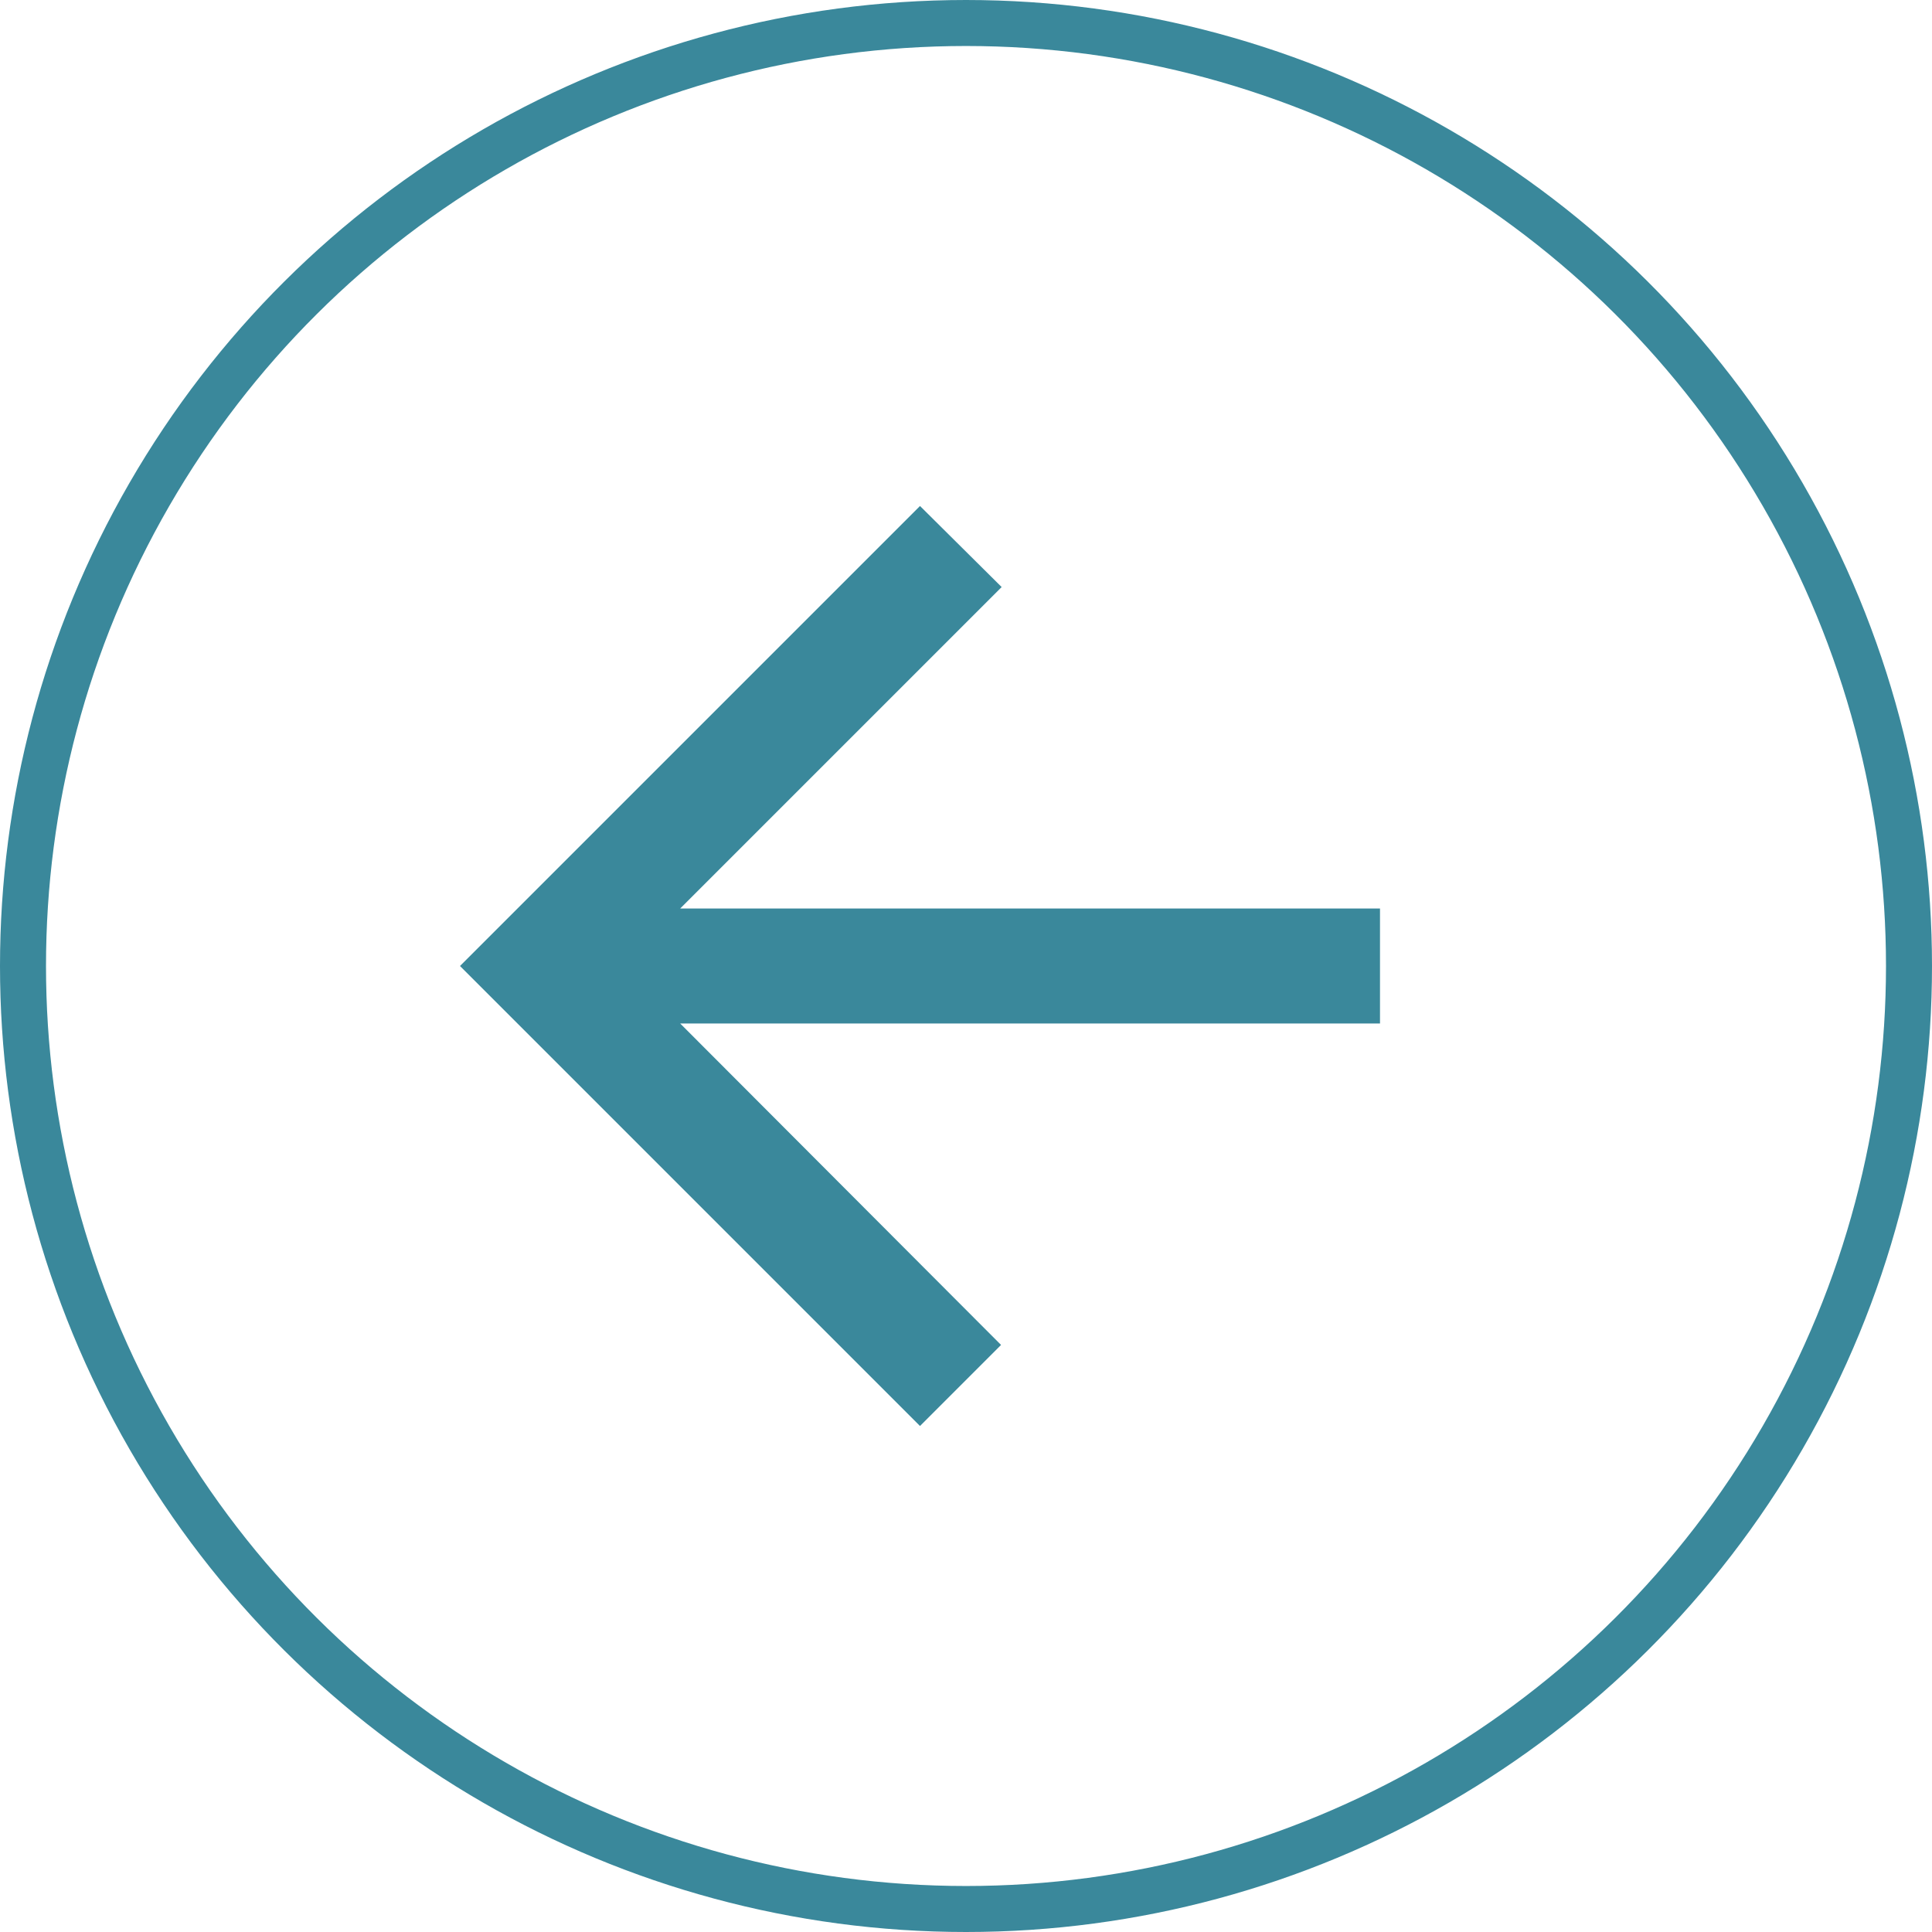
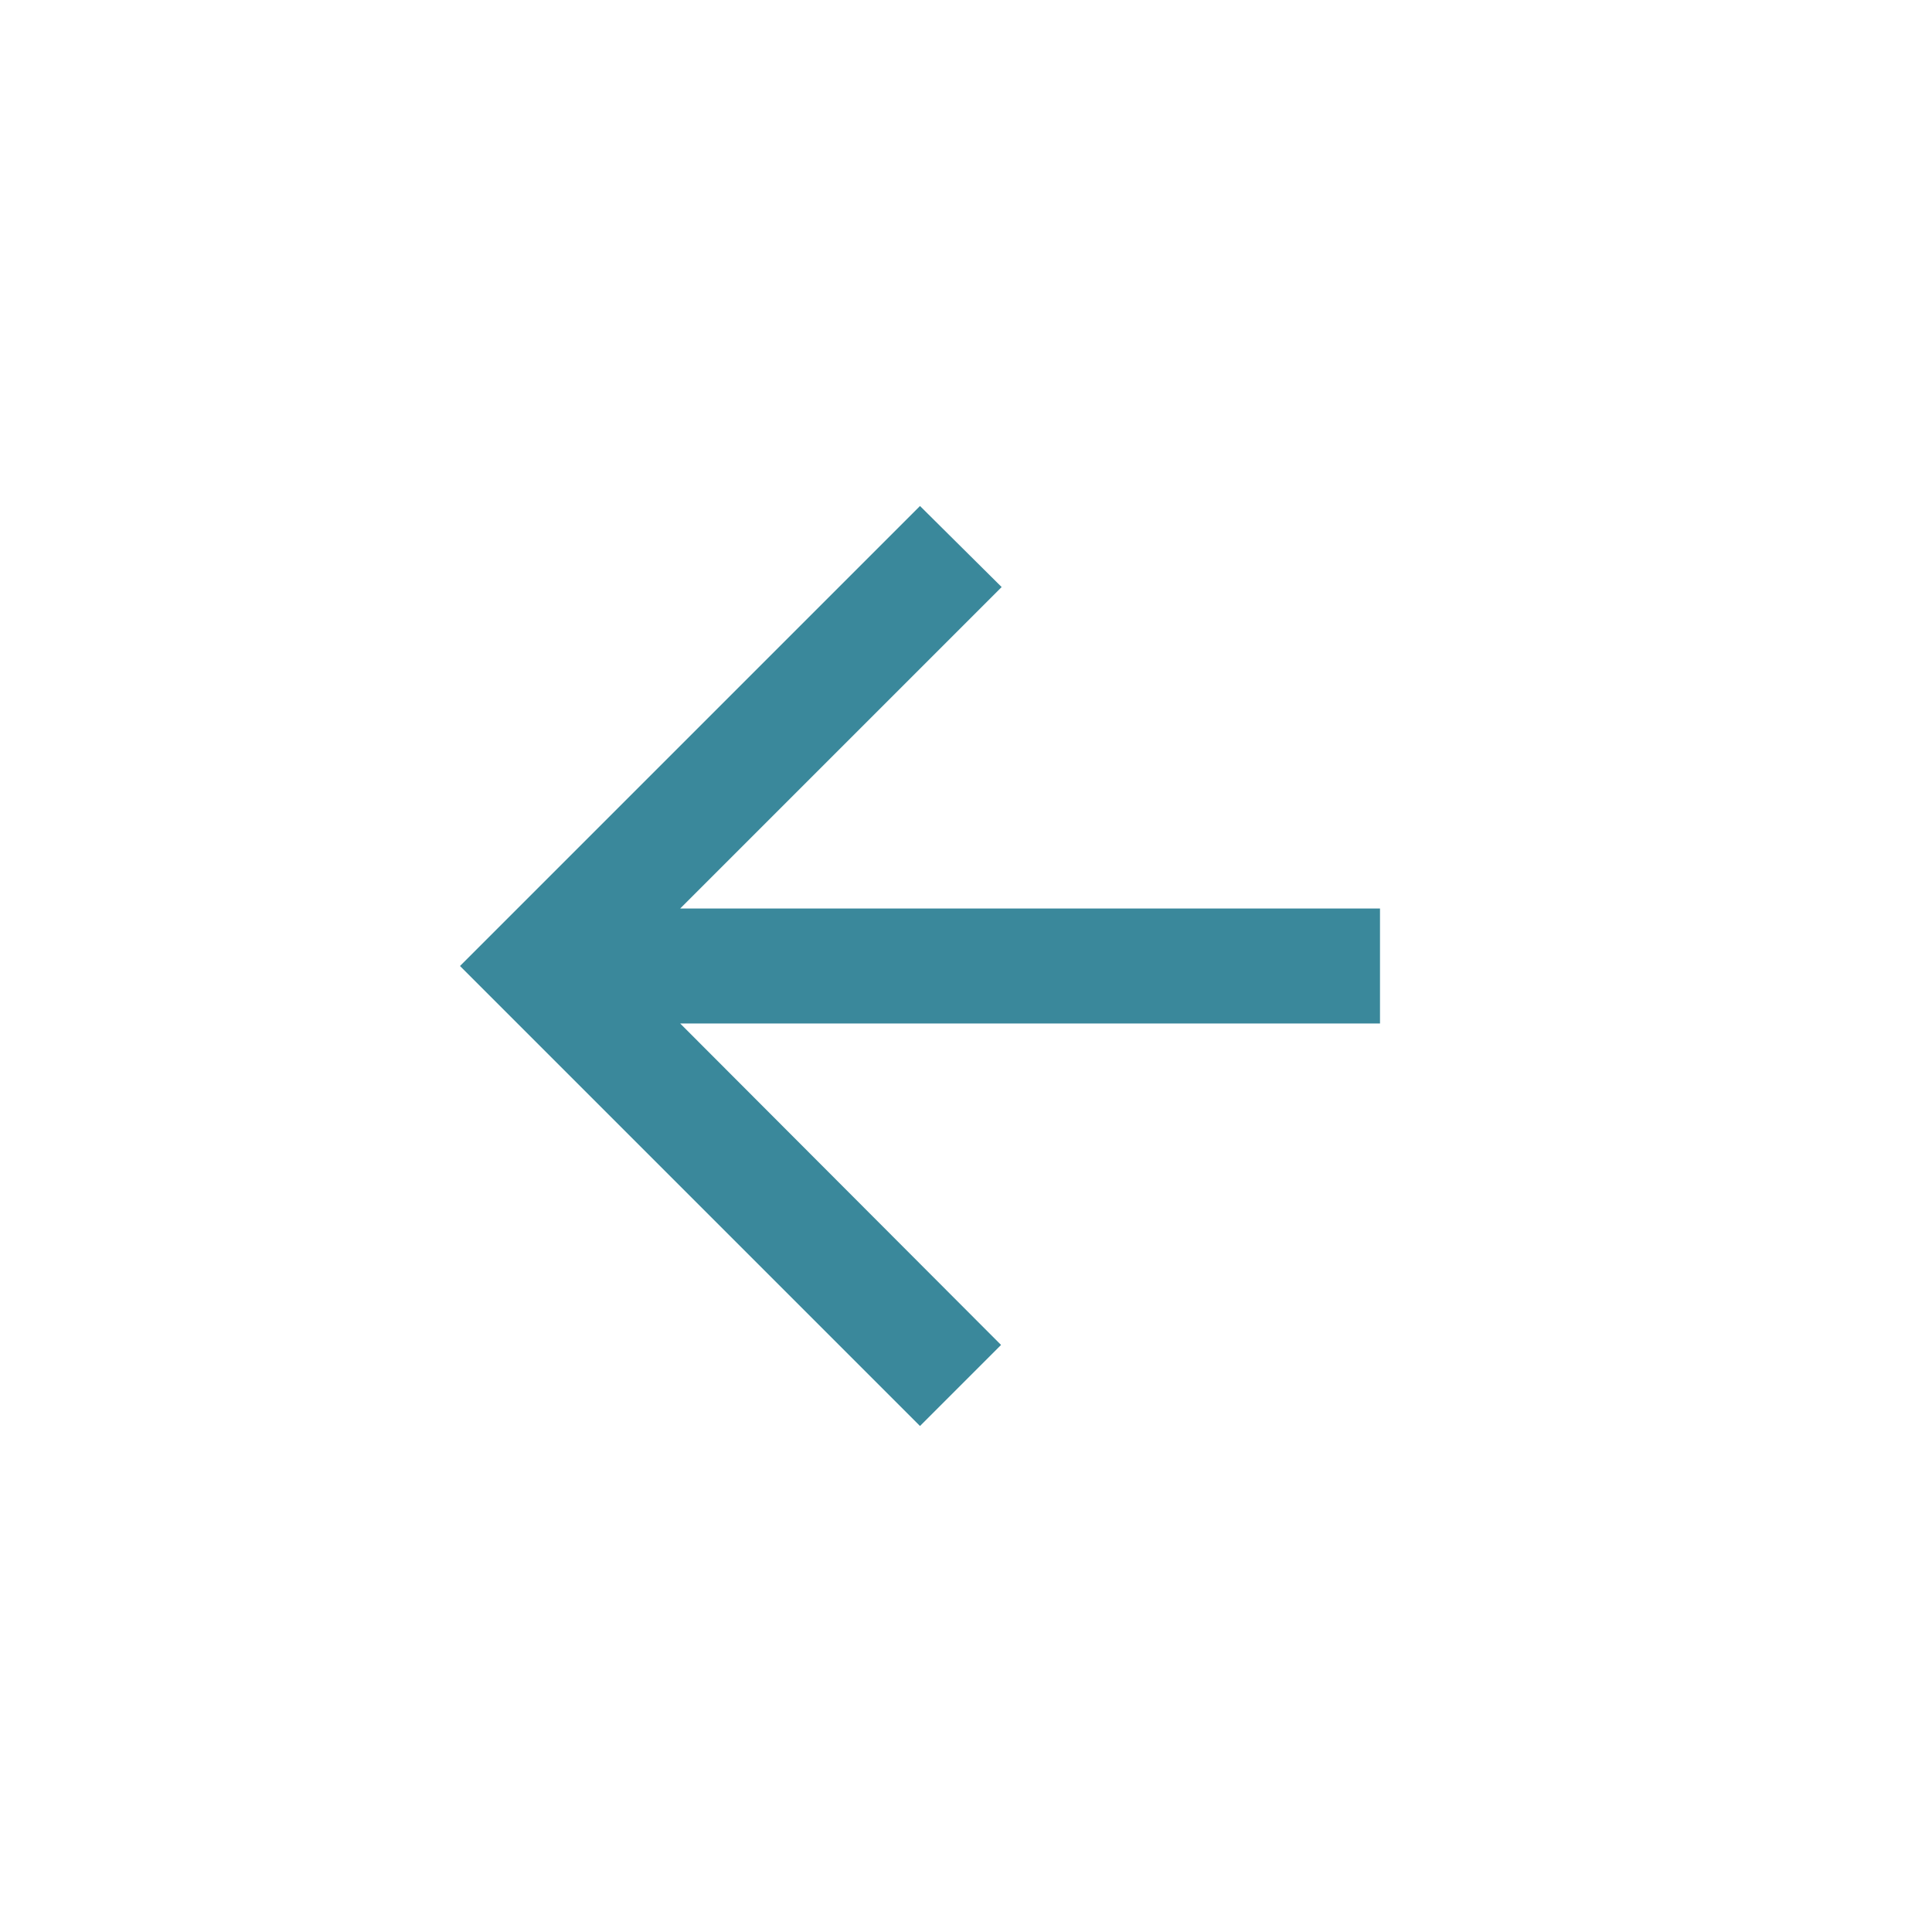
<svg xmlns="http://www.w3.org/2000/svg" width="42" height="42" viewBox="0 0 42 42" fill="none">
-   <path d="M30 19.75L14.787 19.75L21.775 12.762L20 11L10 21L20 31L21.762 29.238L14.787 22.25L30 22.25L30 19.75Z" fill="#3A889B" />
-   <circle cx="21" cy="21" r="20.5" transform="rotate(-90 21 21)" stroke="#3A889B" />
+   <path d="M30 19.75L14.787 19.75L21.775 12.762L20 11L10 21L20 31L21.762 29.238L14.787 22.25L30 22.25Z" fill="#3A889B" />
</svg>